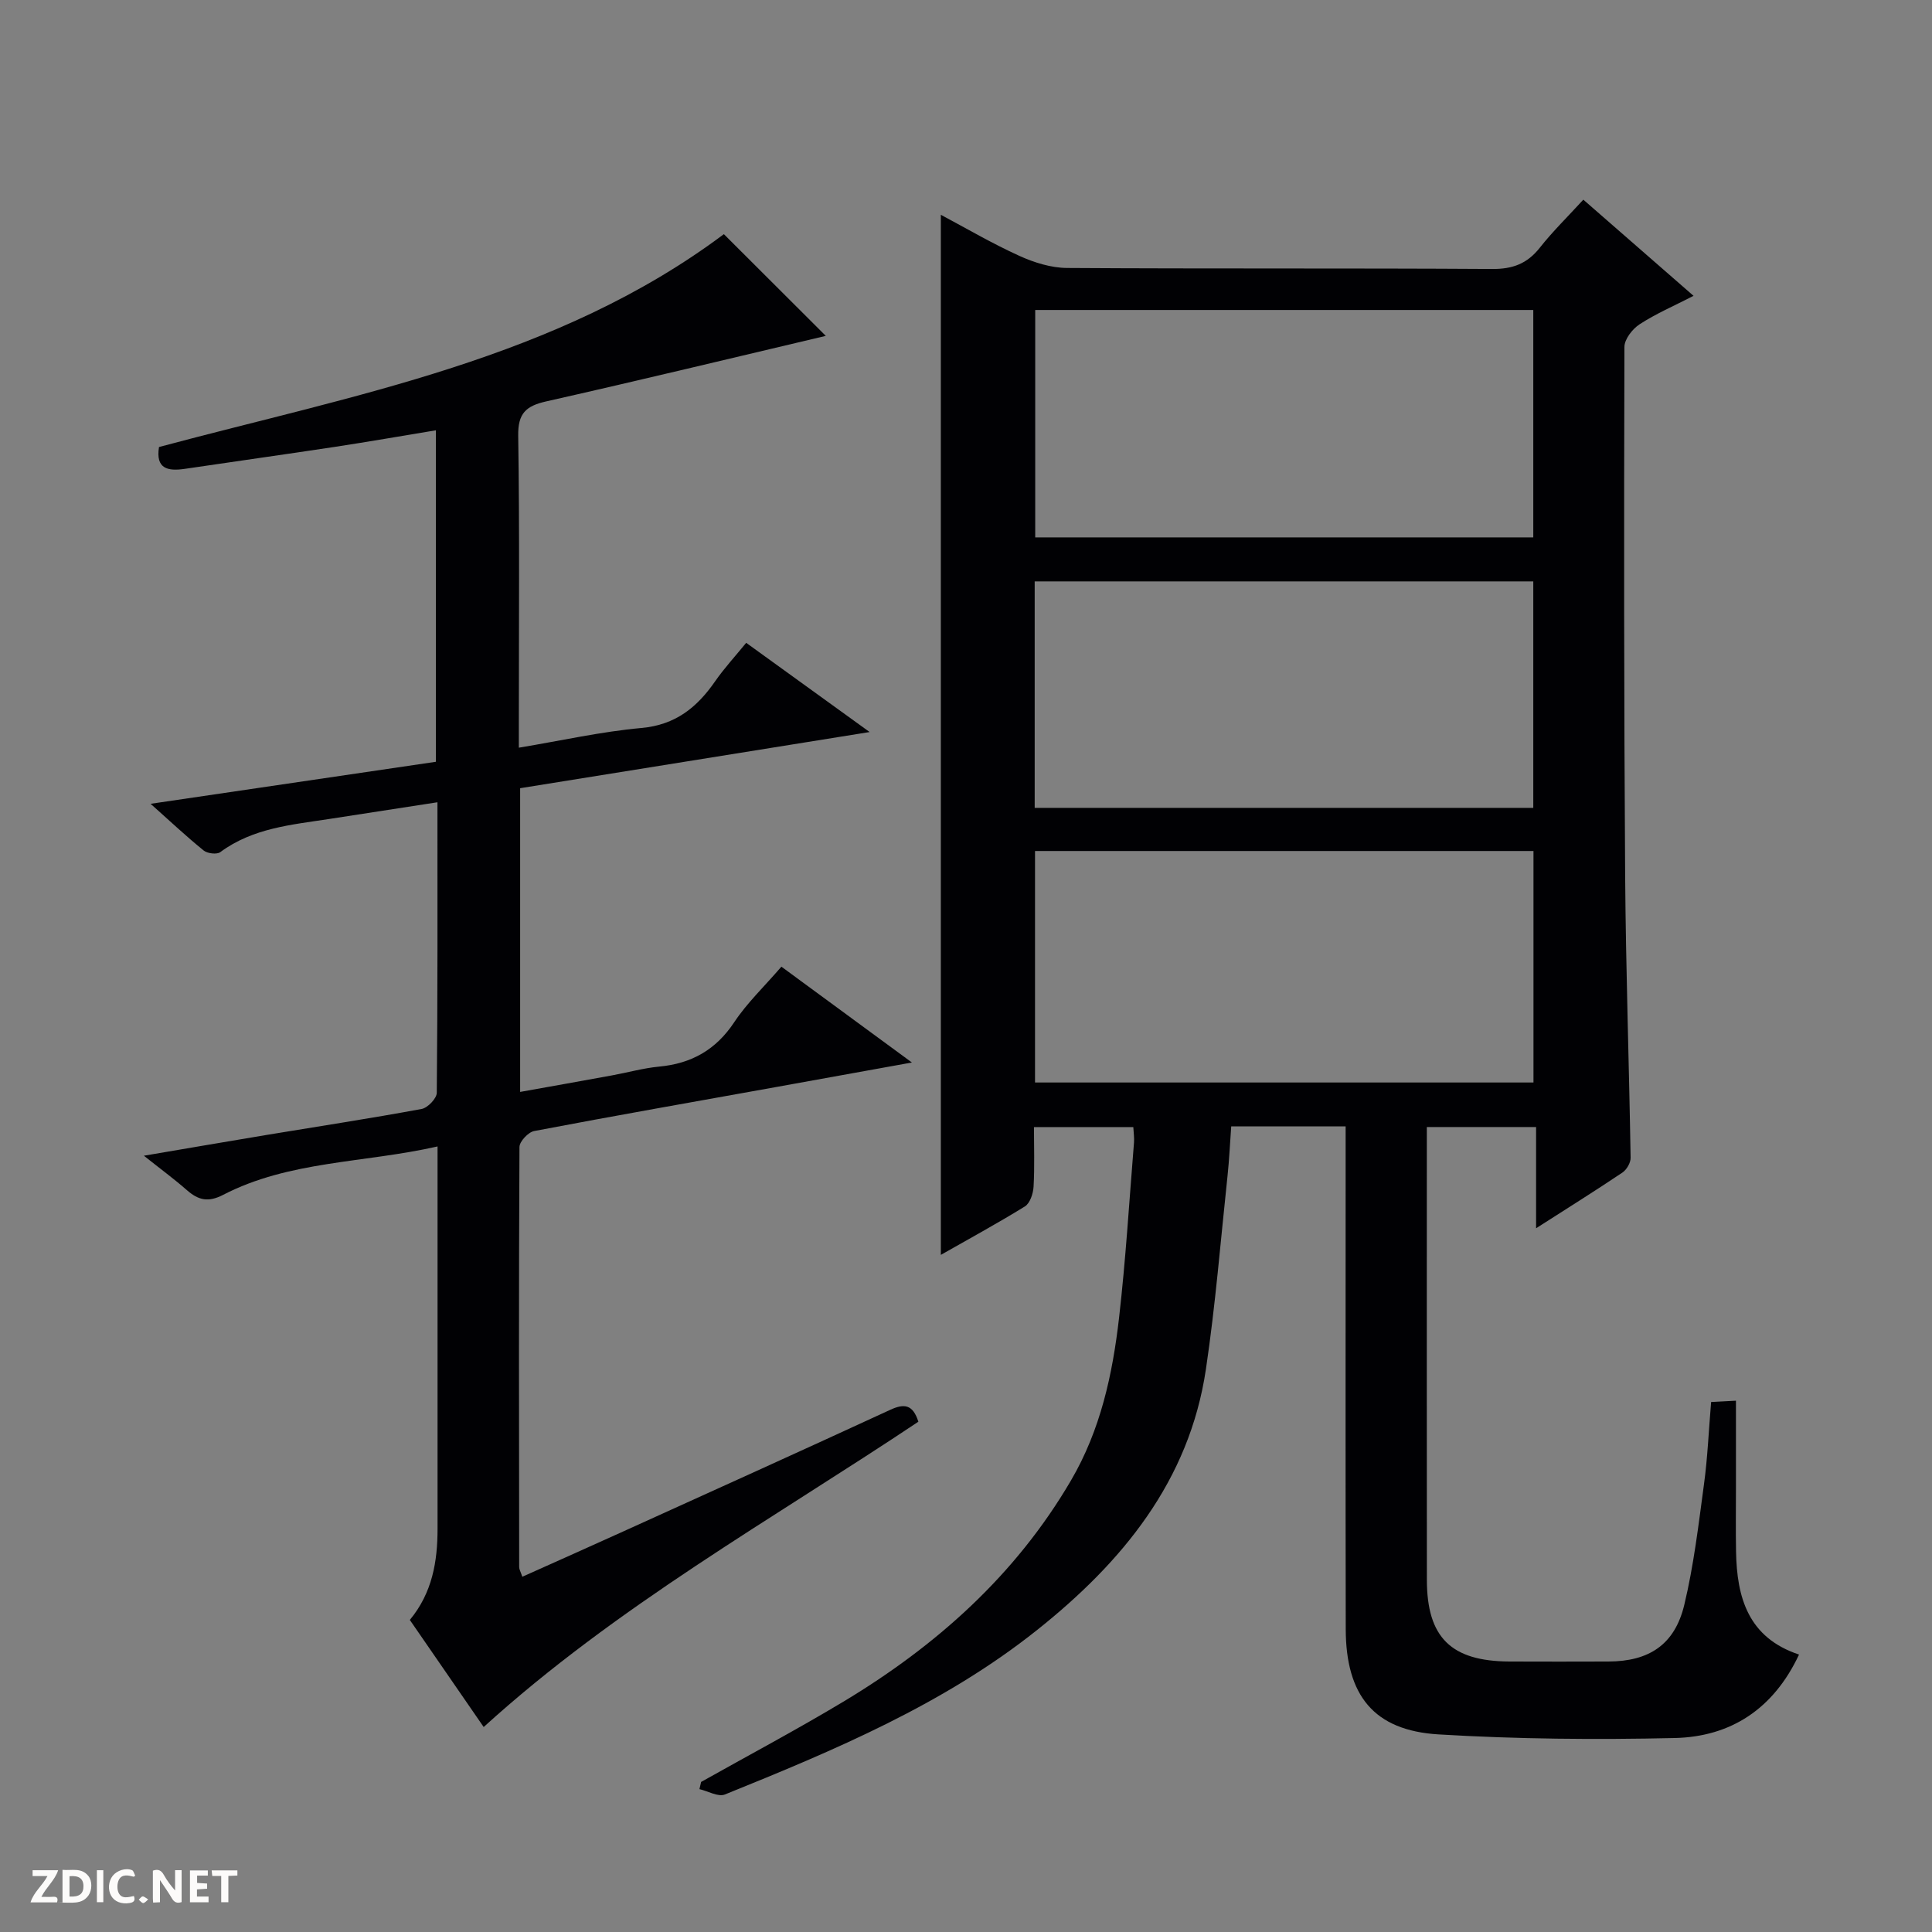
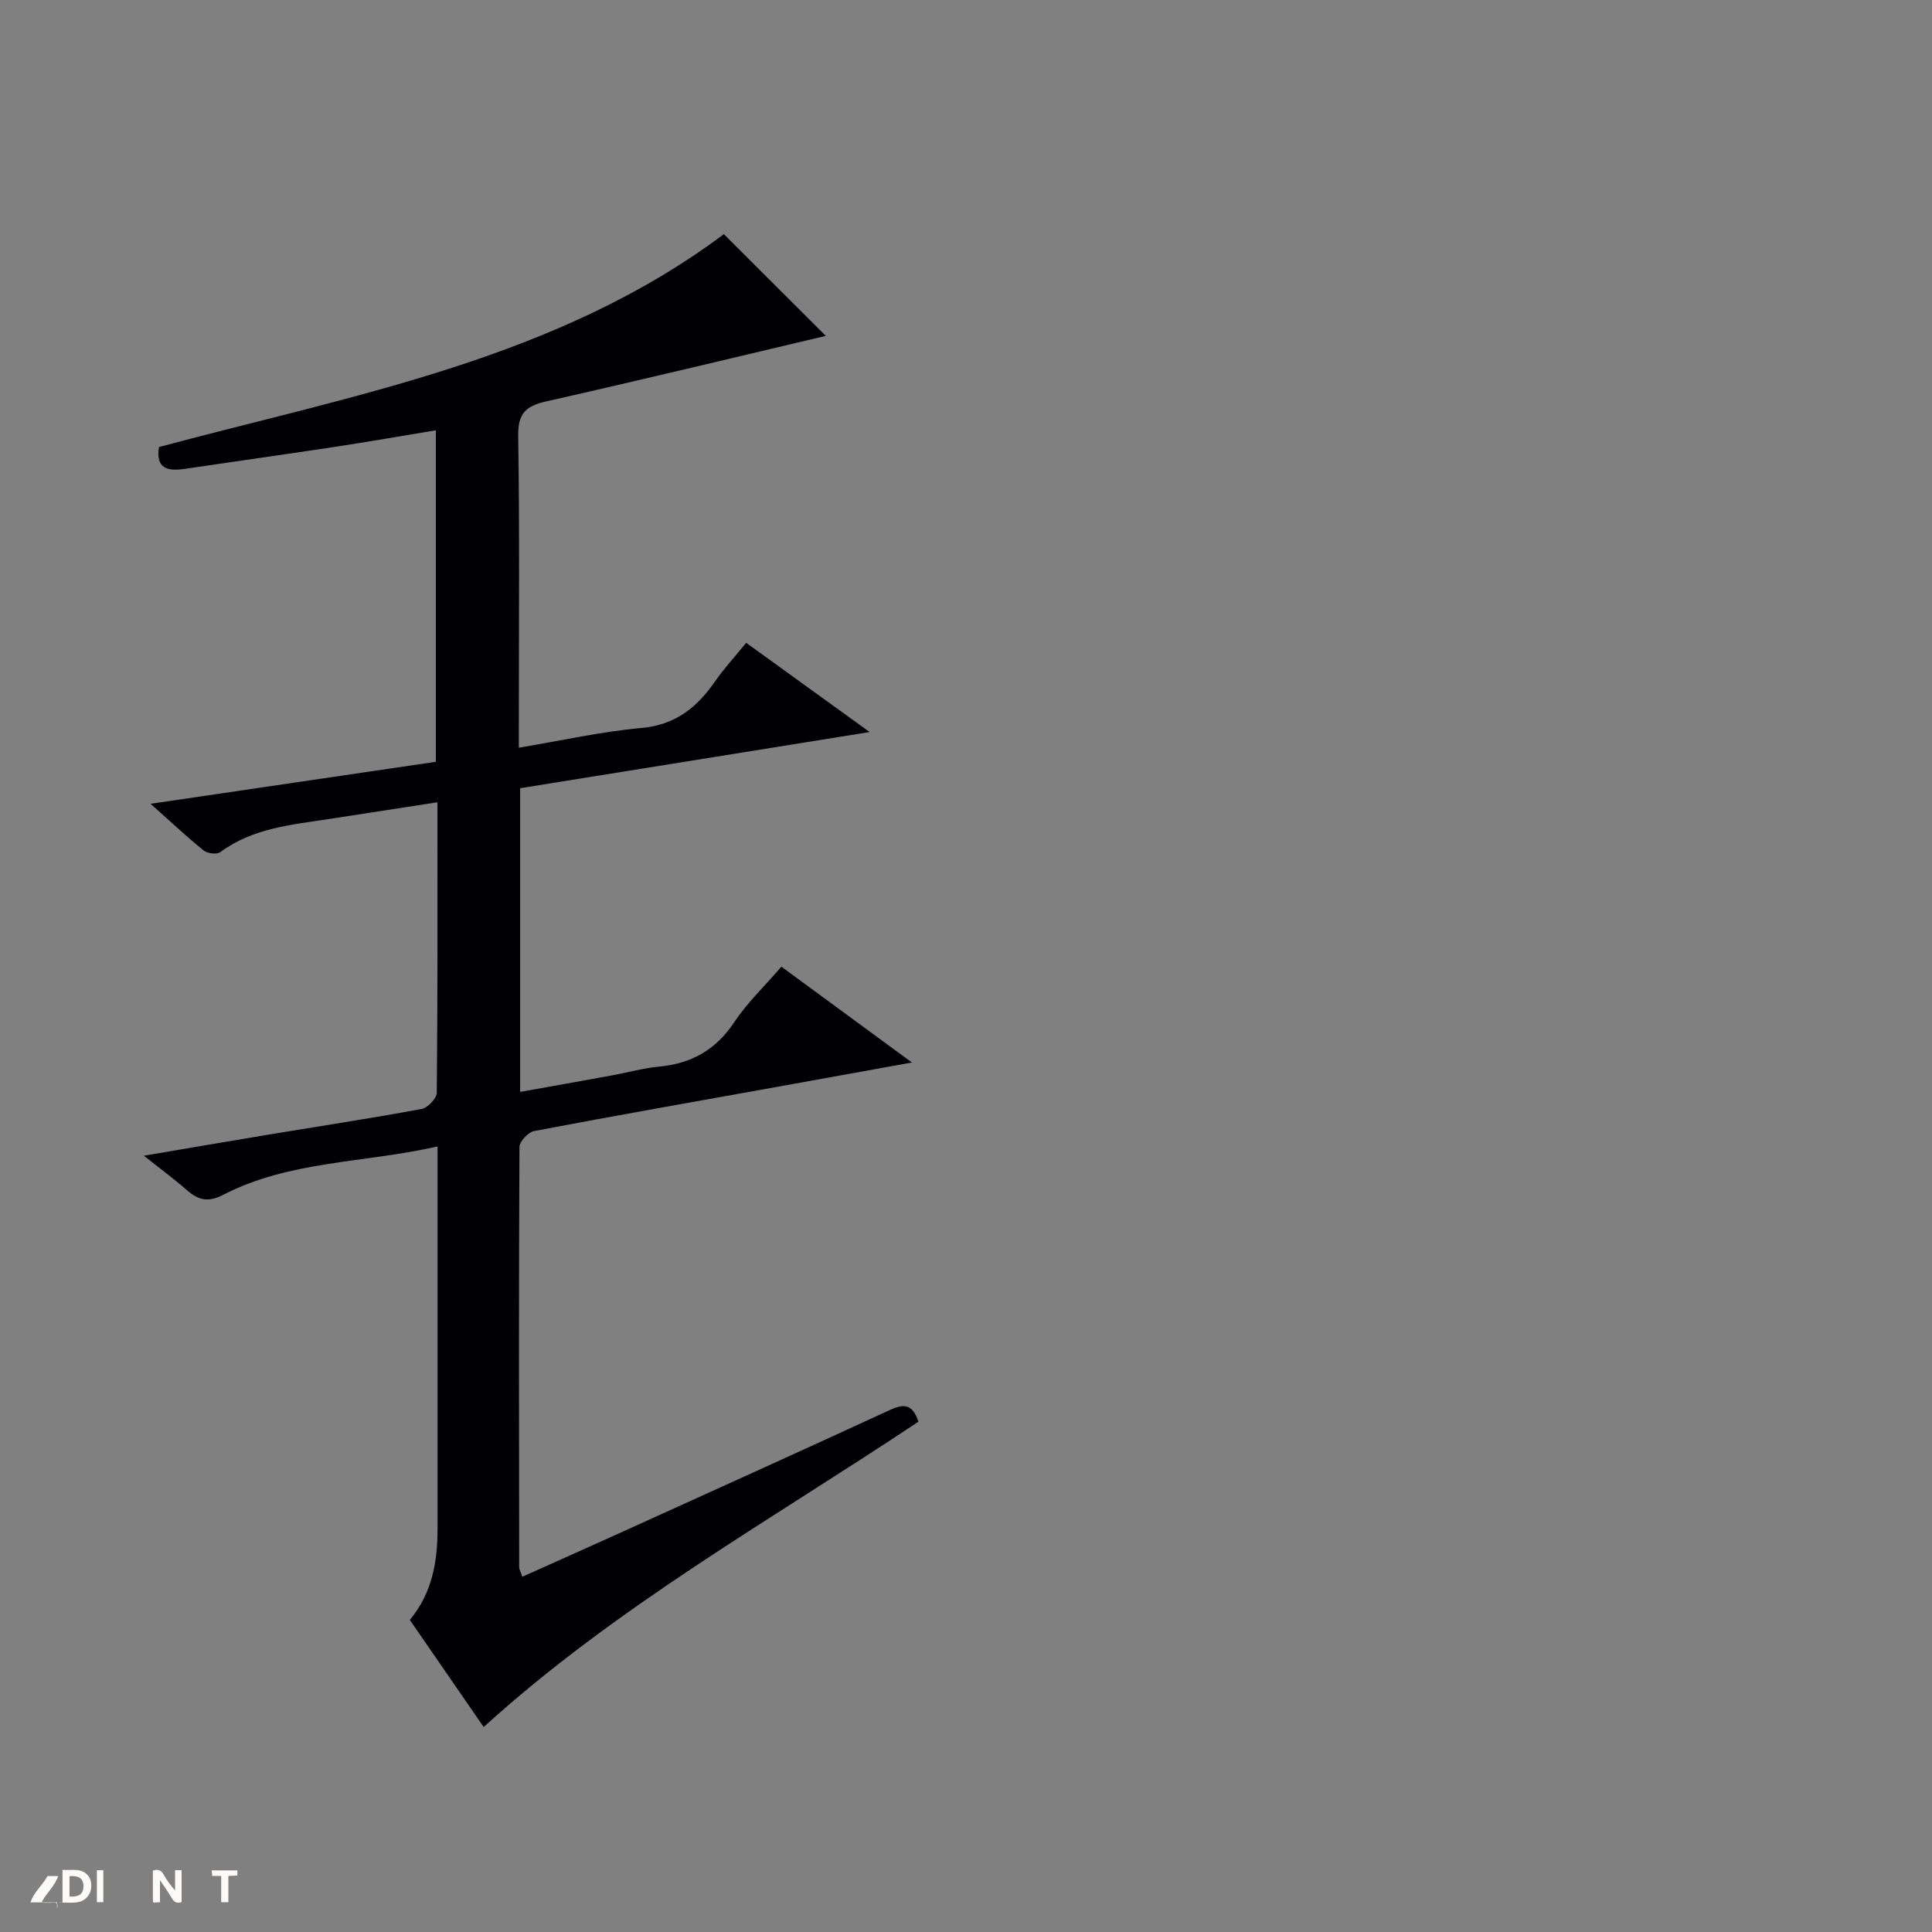
<svg xmlns="http://www.w3.org/2000/svg" enable-background="new 0 0 400 400" viewBox="0 0 400 400">
  <rect x="0" y="0" width="400" height="400" fill="#808080" stroke="none" />
  <g fill="#fcfbfa">
    <path d="m37.59 393.81c-.92.31-1.52.05-2-.78-.7-1.2-1.52-2.34-2.47-3.78v4.59c-.55.03-.95.05-1.41.07-.03-.37-.06-.64-.06-.91 0-1.91 0-3.81 0-5.7 1.13-.41 1.77-.03 2.29.91.62 1.11 1.38 2.14 2.31 3.19v-4.2h1.35v6.61z" />
    <path d="m12.94 393.88v-6.75c1.9.19 3.93-.54 5.37 1.29.8 1.01.78 2.88.03 3.97-1.37 1.97-3.4 1.51-6.4 1.49m2.45-1.22c2.04.12 2.92-.58 2.89-2.21-.03-1.51-.98-2.19-2.89-2z" />
-     <path d="m11.81 393.87h-5.49c.68-2.18 2.47-3.48 3.51-5.45h-3.08v-1.21h5.29c-.71 2.13-2.44 3.48-3.47 5.51.86 0 1.63.04 2.39-.01.79-.05 1.14.21.85 1.16" />
-     <path d="m39.33 393.86v-6.61h3.7v1.07h-2.22v1.52c.68.04 1.34.09 2.07.13v1.07c-.72.05-1.38.09-2.1.14v1.48h2.4v1.19h-3.85z" />
-     <path d="m27.71 388.56c-1.15-.3-2.46-.61-3.1.64-.37.73-.41 1.93-.06 2.67.63 1.35 1.99.93 3.17.68.35.94-.01 1.32-.93 1.46-1.62.25-3.05-.27-3.76-1.48-.73-1.24-.6-3.03.31-4.17.88-1.11 2.71-1.7 4-1.16.32.13.44.74.65 1.12-.1.08-.19.16-.28.24" />
+     <path d="m11.81 393.87h-5.49c.68-2.18 2.47-3.48 3.51-5.45h-3.08h5.29c-.71 2.13-2.44 3.48-3.47 5.51.86 0 1.63.04 2.39-.01.79-.05 1.14.21.85 1.16" />
    <path d="m49.15 387.24v1.07c-.59.02-1.17.05-1.87.08v5.44h-1.48v-5.44h-1.85c-.05-.4-.08-.73-.13-1.15z" />
    <path d="m20.06 387.21h1.33v6.62h-1.33z" />
-     <path d="m30.68 393.25c-.39.38-.8.79-1.05.76-.32-.05-.6-.45-.9-.7.26-.24.51-.64.8-.67.29-.04.62.3 1.15.61" />
  </g>
-   <path d="m194.79 259.81c0-71.79 0-143.28 0-215.34 5.25 2.79 10.61 5.94 16.25 8.5 3.06 1.39 6.57 2.49 9.89 2.51 29.33.19 58.66.02 88 .21 4.25.03 7.25-1.09 9.86-4.39 2.66-3.37 5.76-6.4 9.02-9.96 7.56 6.6 14.91 13 22.82 19.91-4.08 2.1-7.81 3.7-11.17 5.89-1.48.96-3.14 3.09-3.14 4.69-.1 36.49-.1 72.99.15 109.48.14 19.47.82 38.93 1.13 58.4.02 1.03-.82 2.47-1.7 3.06-5.64 3.79-11.41 7.39-17.87 11.53 0-7.3 0-13.97 0-20.96-7.7 0-14.78 0-22.62 0v4.75c0 29.67-.02 59.33.01 89 .01 11.94 5.01 16.85 17.1 16.91 6.83.03 13.67.02 20.5 0 8.39-.03 13.71-3.48 15.69-11.72 1.97-8.2 2.96-16.66 4.09-25.05.74-5.43.96-10.93 1.47-16.96 1.39-.07 2.92-.15 5.14-.27v18.21c0 4.33-.06 8.67.02 13 .16 9.54 2.5 17.85 13.04 21.35-5.28 11.26-14.12 17.01-25.73 17.28-16.29.37-32.65.23-48.91-.75-13.39-.81-19.19-8.07-19.21-21.84-.06-32.67-.02-65.33-.02-98 0-1.95 0-3.91 0-6.05-8.09 0-15.55 0-23.69 0-.25 3.42-.4 6.83-.76 10.22-1.43 13.37-2.5 26.79-4.48 40.07-3.44 23.16-17.35 39.97-34.93 53.97-19.34 15.41-41.97 24.9-64.66 34.07-1.38.56-3.5-.7-5.27-1.11.12-.5.23-1 .35-1.49 9.82-5.52 19.78-10.81 29.44-16.61 19.25-11.57 35.63-26.16 47.13-45.8 6.12-10.45 8.61-21.94 9.96-33.69 1.38-12.05 2.11-24.17 3.09-36.26.08-.96-.07-1.94-.14-3.22-6.78 0-13.35 0-20.57 0 0 4.13.15 8.25-.08 12.34-.08 1.43-.74 3.43-1.8 4.09-5.75 3.55-11.7 6.78-17.4 10.03zm19.5-83.62v47.93h103.2c0-16.23 0-31.99 0-47.93-34.46 0-68.57 0-103.2 0zm.04-112.01v47.08h103.12c0-15.88 0-31.42 0-47.08-34.49 0-68.61 0-103.12 0zm-.11 103.08h103.23c0-15.88 0-31.43 0-46.89-34.61 0-68.85 0-103.23 0z" fill="#010104" />
  <path d="m84.85 335.39c4.67-5.64 5.74-12.11 5.74-18.89 0-24.5 0-49 0-73.49 0-1.63 0-3.26 0-5.65-15.25 3.46-30.68 2.92-44.41 10.03-3.07 1.59-5.11 1.09-7.46-.96-2.62-2.3-5.44-4.37-8.93-7.15 8.98-1.52 17.3-2.96 25.63-4.34 10.63-1.76 21.28-3.38 31.87-5.34 1.26-.23 3.13-2.18 3.14-3.35.19-19.81.14-39.61.14-60.15-7.78 1.2-15.06 2.33-22.34 3.45-7.86 1.21-15.87 1.87-22.63 6.88-.71.52-2.66.28-3.43-.34-3.58-2.9-6.94-6.06-10.99-9.67 20.17-2.97 39.47-5.81 59.06-8.7 0-22.8 0-45.39 0-68.63-7.03 1.16-13.96 2.37-20.91 3.43-10.35 1.57-20.71 3.01-31.06 4.55-3.53.52-6.08 0-5.35-4.52 40.52-10.86 82.41-18.23 116.95-44.07 6.97 6.96 14.21 14.18 21.1 21.06-18.87 4.45-38.33 9.16-57.86 13.56-4.22.95-5.9 2.47-5.82 7.14.3 19.66.13 39.33.13 58.99v5.57c8.85-1.47 17.07-3.33 25.39-4.08 7.05-.64 11.49-4.25 15.24-9.65 1.89-2.72 4.15-5.17 6.44-7.98 8.37 6.04 16.53 11.94 25.56 18.47-24.79 3.98-48.46 7.79-72.36 11.63v62.88c6.47-1.16 12.74-2.27 19.01-3.42 3.26-.59 6.48-1.51 9.76-1.82 6.7-.63 11.76-3.47 15.56-9.2 2.64-3.98 6.2-7.36 9.76-11.49 8.76 6.44 17.4 12.78 27.02 19.84-10.12 1.83-19.17 3.47-28.23 5.1-16.67 3-33.34 5.92-49.98 9.09-1.22.23-3.03 2.16-3.04 3.3-.15 29-.1 57.99-.06 86.99 0 .45.28.9.65 1.99 7.05-3.16 13.95-6.23 20.83-9.35 18.46-8.37 36.94-16.72 55.34-25.21 2.87-1.32 4.67-1.17 5.83 2.46-30.37 20.27-62.54 38.25-90 63.21-4.86-7.04-9.94-14.4-15.29-22.17z" fill="#010104" />
</svg>